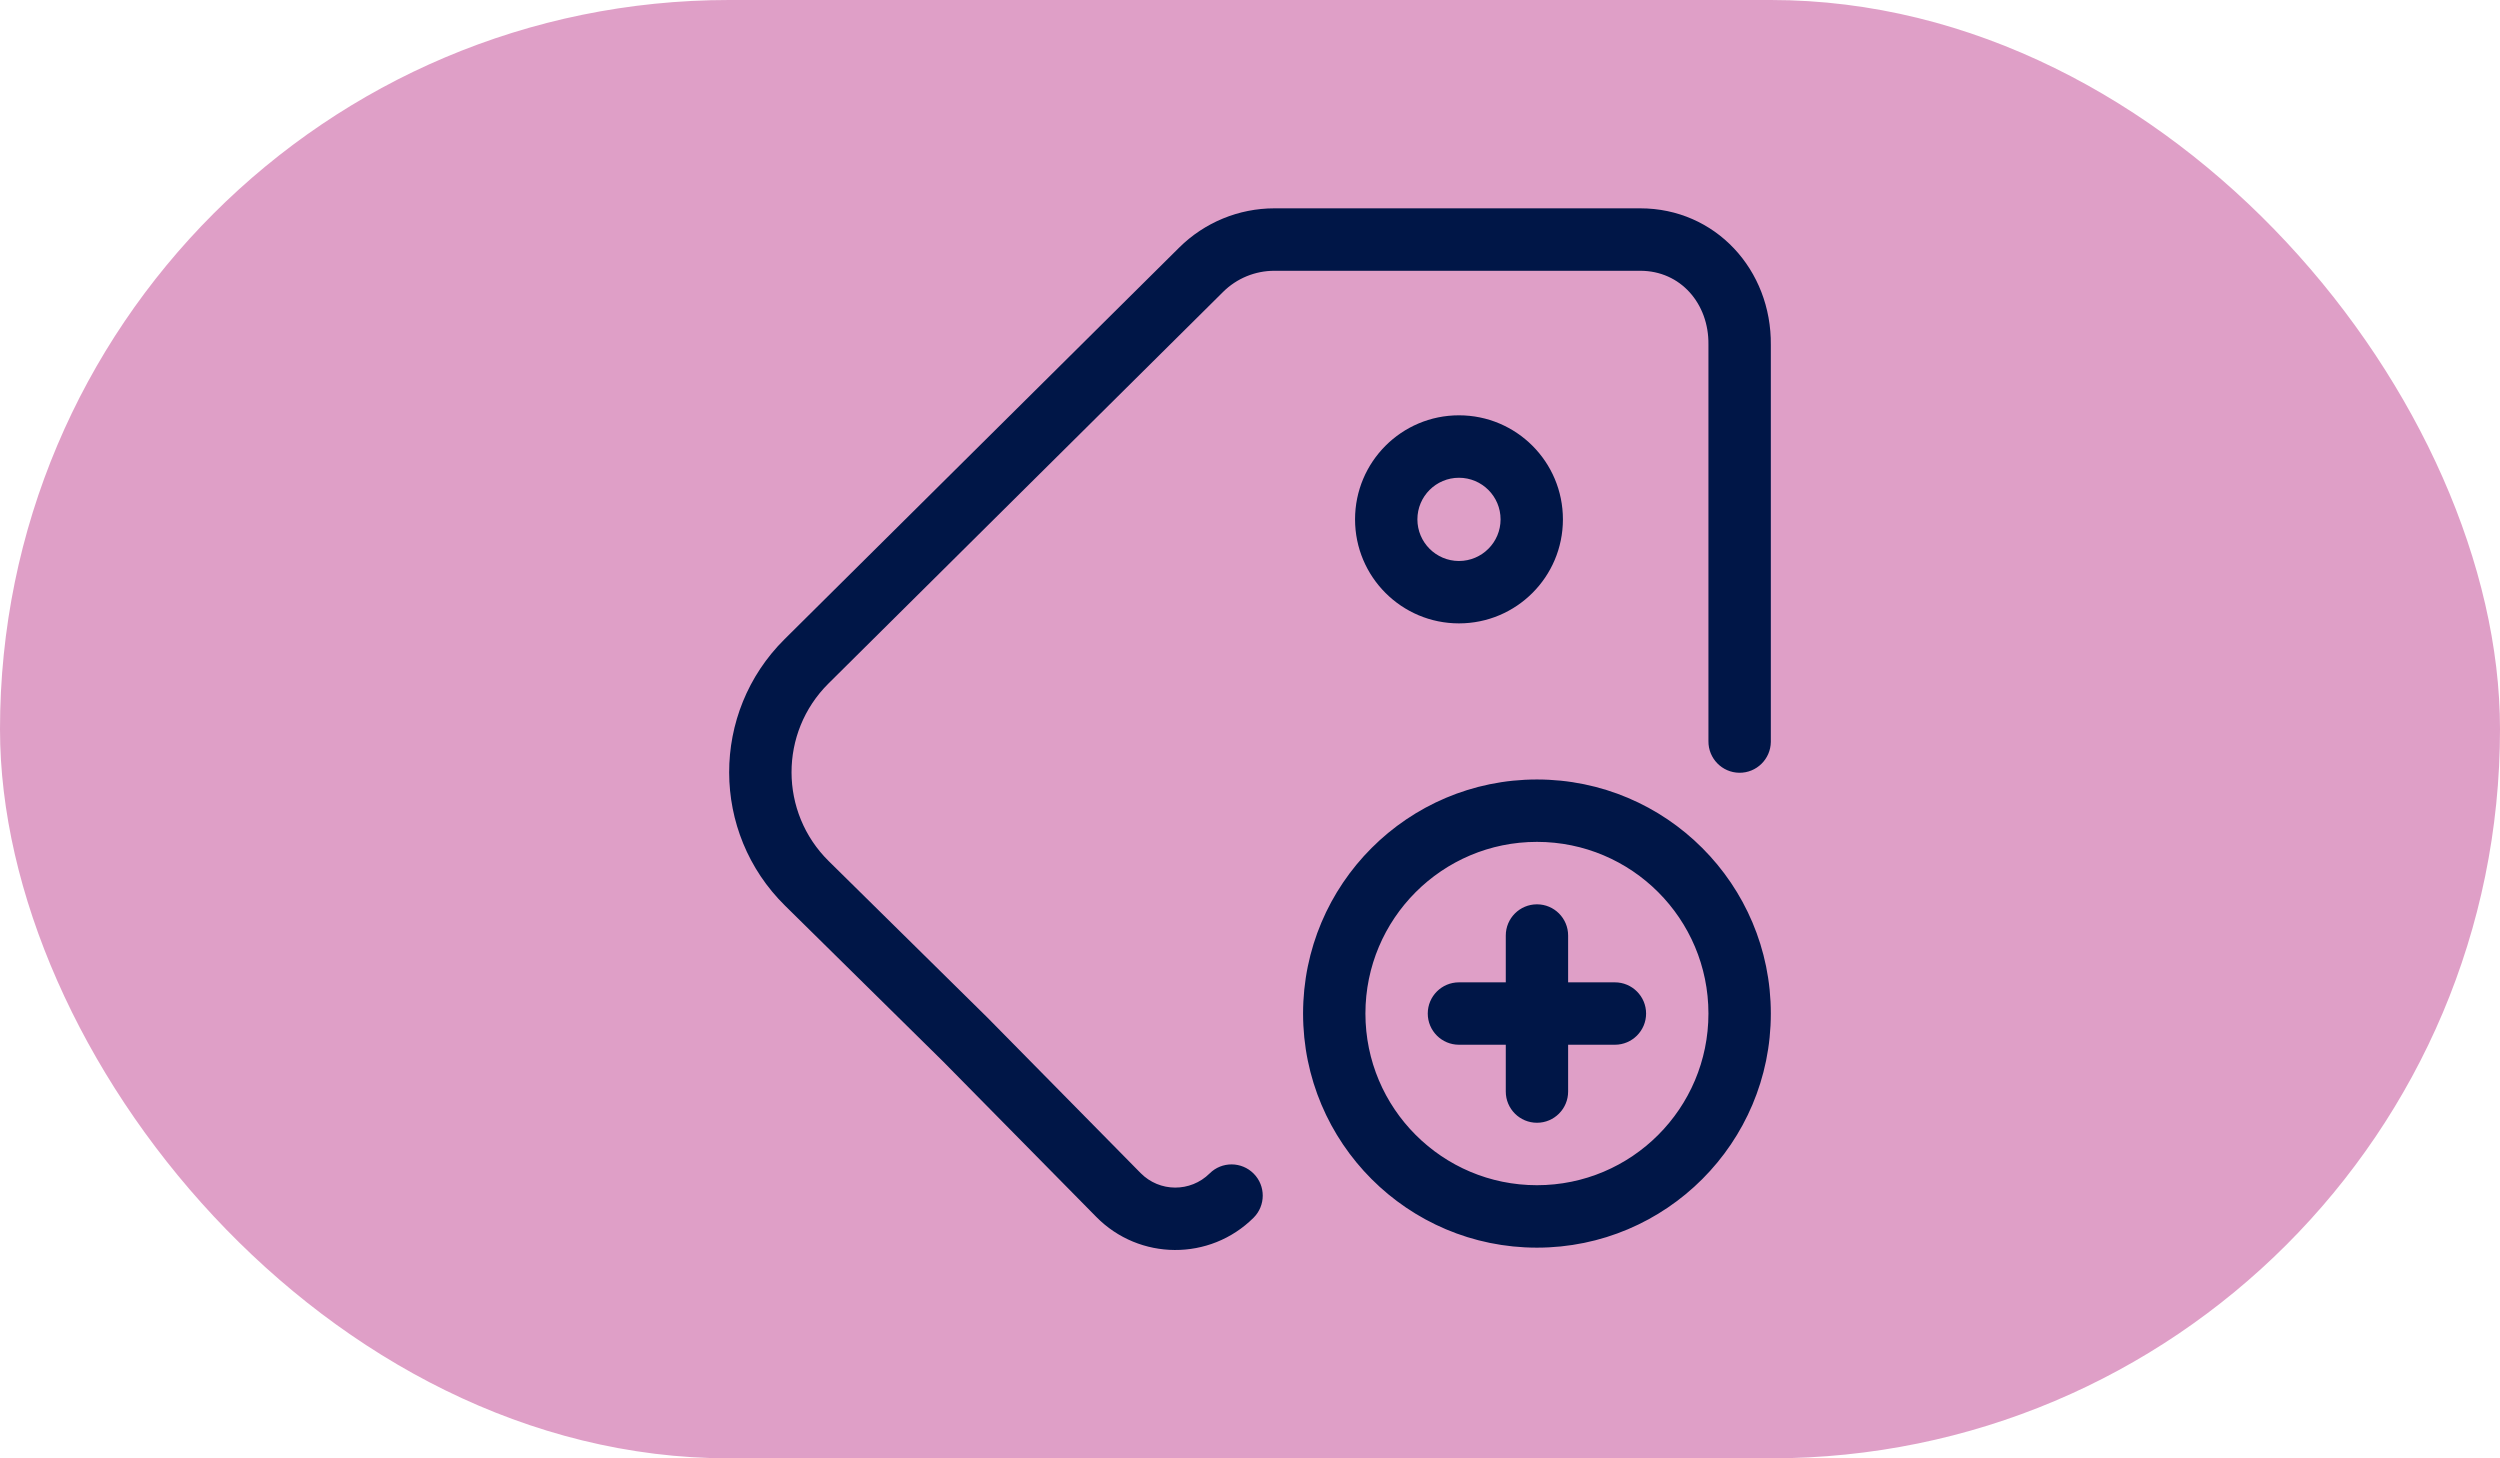
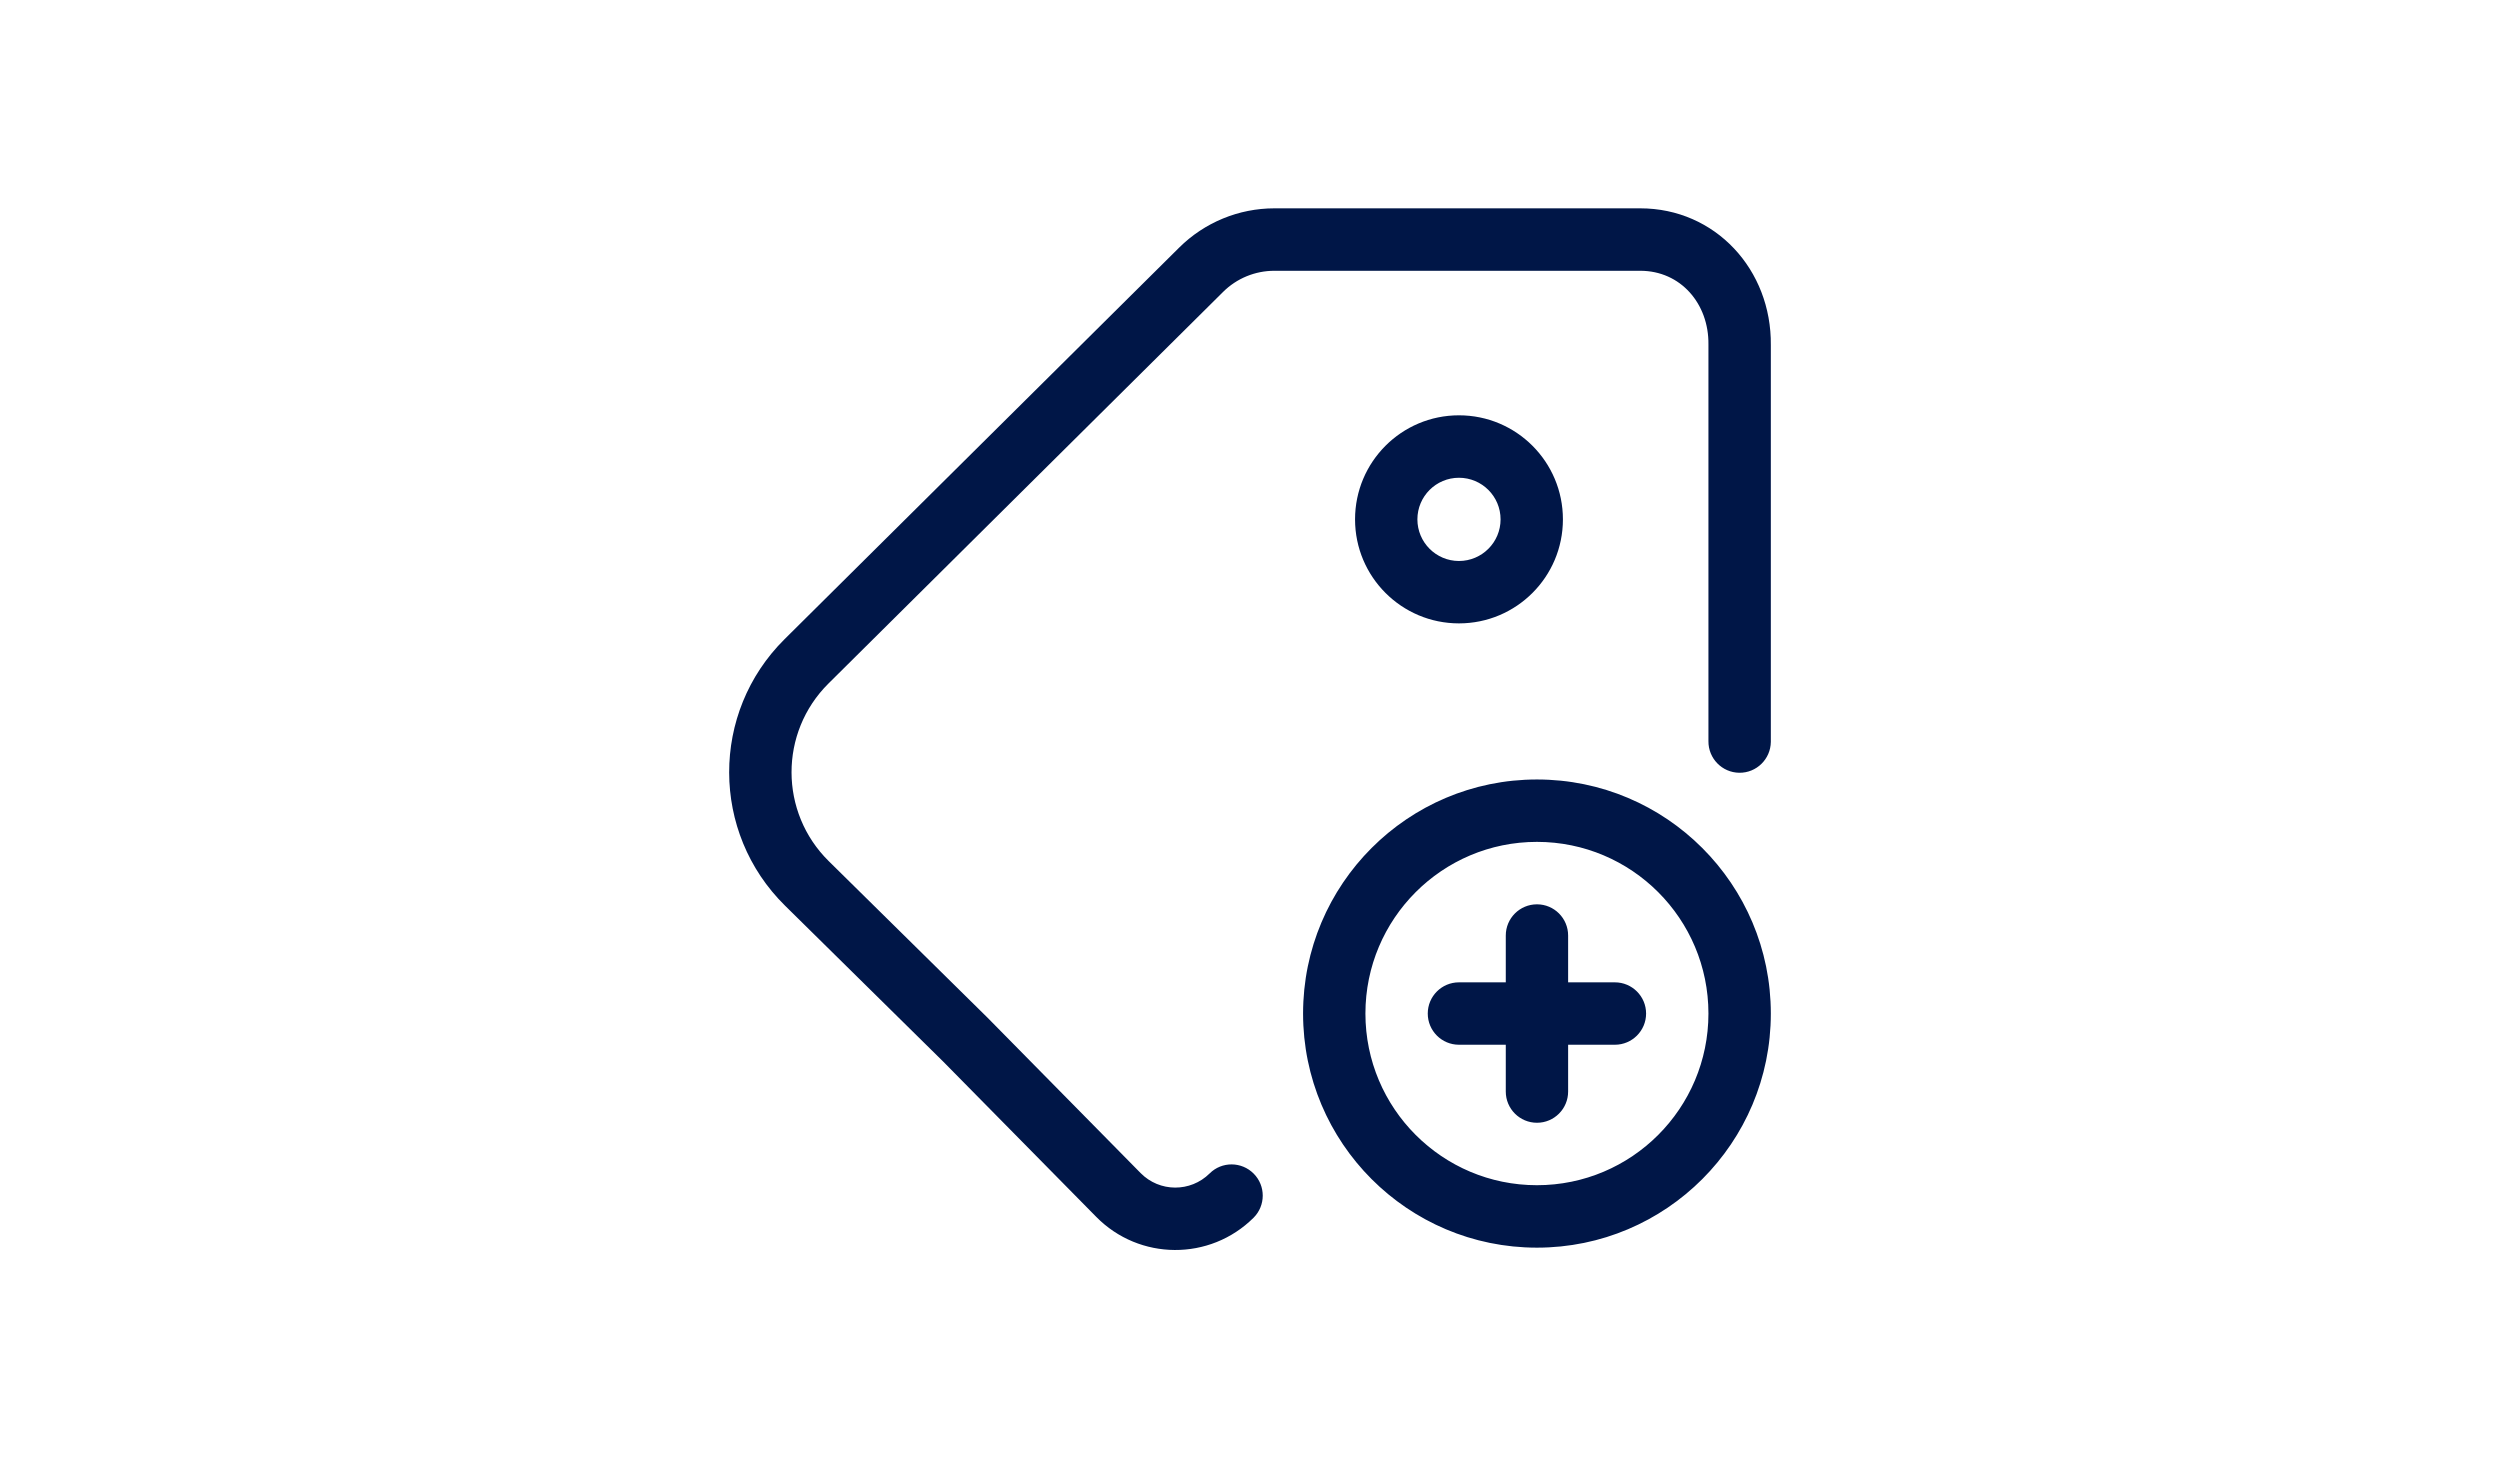
<svg xmlns="http://www.w3.org/2000/svg" width="48" height="28" viewBox="0 0 48 28" fill="none">
-   <rect width="48" height="28" rx="14" fill="#DF9FC7" />
  <path fill-rule="evenodd" clip-rule="evenodd" d="M22.641 4.753C23.127 4.271 23.784 4 24.468 4H31.493C32.937 4 34.016 5.181 34 6.627V14.244C33.996 14.575 33.725 14.841 33.394 14.837C33.064 14.833 32.799 14.562 32.802 14.231V6.613C32.811 5.834 32.271 5.199 31.493 5.199H24.468C24.099 5.199 23.746 5.344 23.484 5.604L15.906 13.124C14.959 14.064 14.962 15.598 15.912 16.534L18.959 19.538L21.9 22.523C22.264 22.892 22.857 22.895 23.225 22.53C23.459 22.297 23.838 22.299 24.071 22.534C24.304 22.769 24.302 23.148 24.068 23.381C23.23 24.213 21.876 24.205 21.048 23.364L18.11 20.383L15.072 17.388C13.646 15.983 13.642 13.683 15.063 12.273L22.641 4.753ZM29.509 22.756C31.328 22.756 32.802 21.28 32.802 19.46C32.802 17.64 31.328 16.164 29.509 16.164C27.691 16.164 26.216 17.64 26.216 19.46C26.216 21.28 27.691 22.756 29.509 22.756ZM29.509 23.955C31.989 23.955 34 21.942 34 19.46C34 16.978 31.989 14.966 29.509 14.966C27.029 14.966 25.019 16.978 25.019 19.46C25.019 21.942 27.029 23.955 29.509 23.955ZM30.108 17.962C30.108 17.631 29.84 17.363 29.51 17.363C29.179 17.363 28.911 17.631 28.911 17.962V18.861H28.012C27.681 18.861 27.413 19.129 27.413 19.46C27.413 19.791 27.681 20.059 28.012 20.059H28.911V20.958C28.911 21.289 29.179 21.557 29.51 21.557C29.84 21.557 30.108 21.289 30.108 20.958V20.059H31.006C31.336 20.059 31.605 19.791 31.605 19.46C31.605 19.129 31.336 18.861 31.006 18.861H30.108V17.962ZM28.811 9.972C28.811 10.413 28.453 10.771 28.012 10.771C27.572 10.771 27.214 10.413 27.214 9.972C27.214 9.53 27.572 9.173 28.012 9.173C28.453 9.173 28.811 9.53 28.811 9.972ZM28.012 11.969C29.115 11.969 30.008 11.075 30.008 9.972C30.008 8.868 29.115 7.974 28.012 7.974C26.91 7.974 26.017 8.868 26.017 9.972C26.017 11.075 26.91 11.969 28.012 11.969Z" fill="#001647" />
</svg>